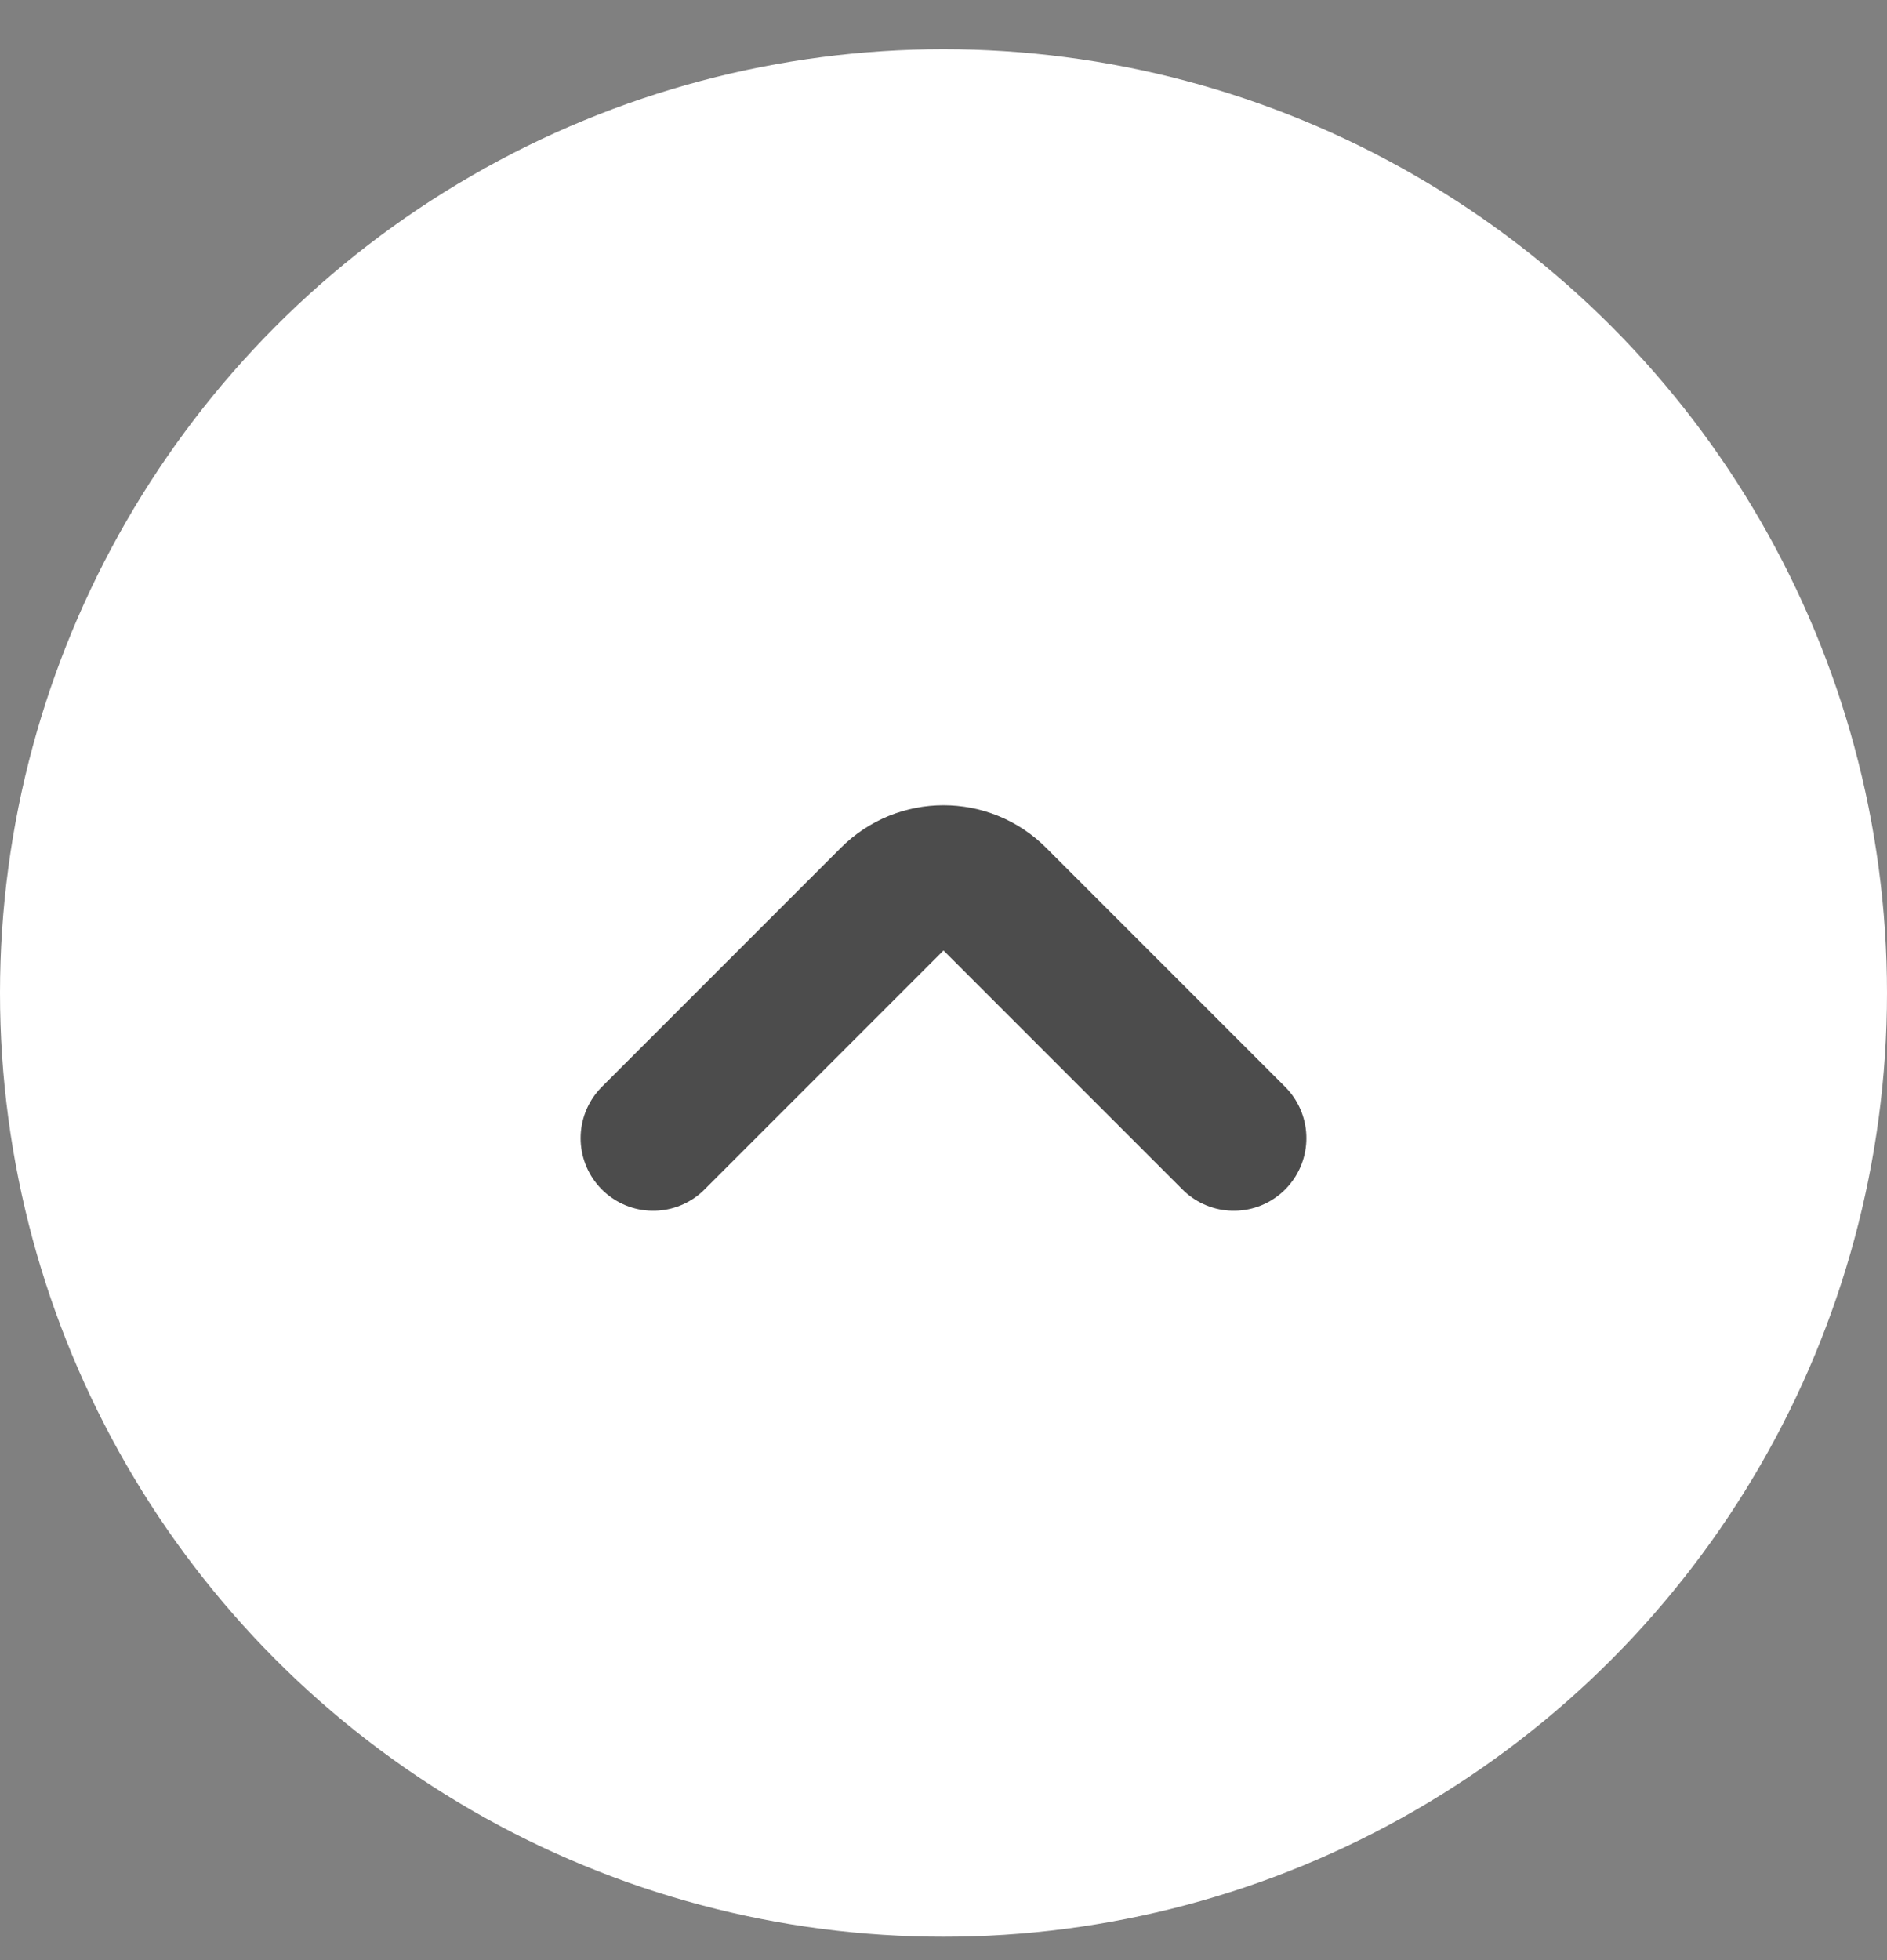
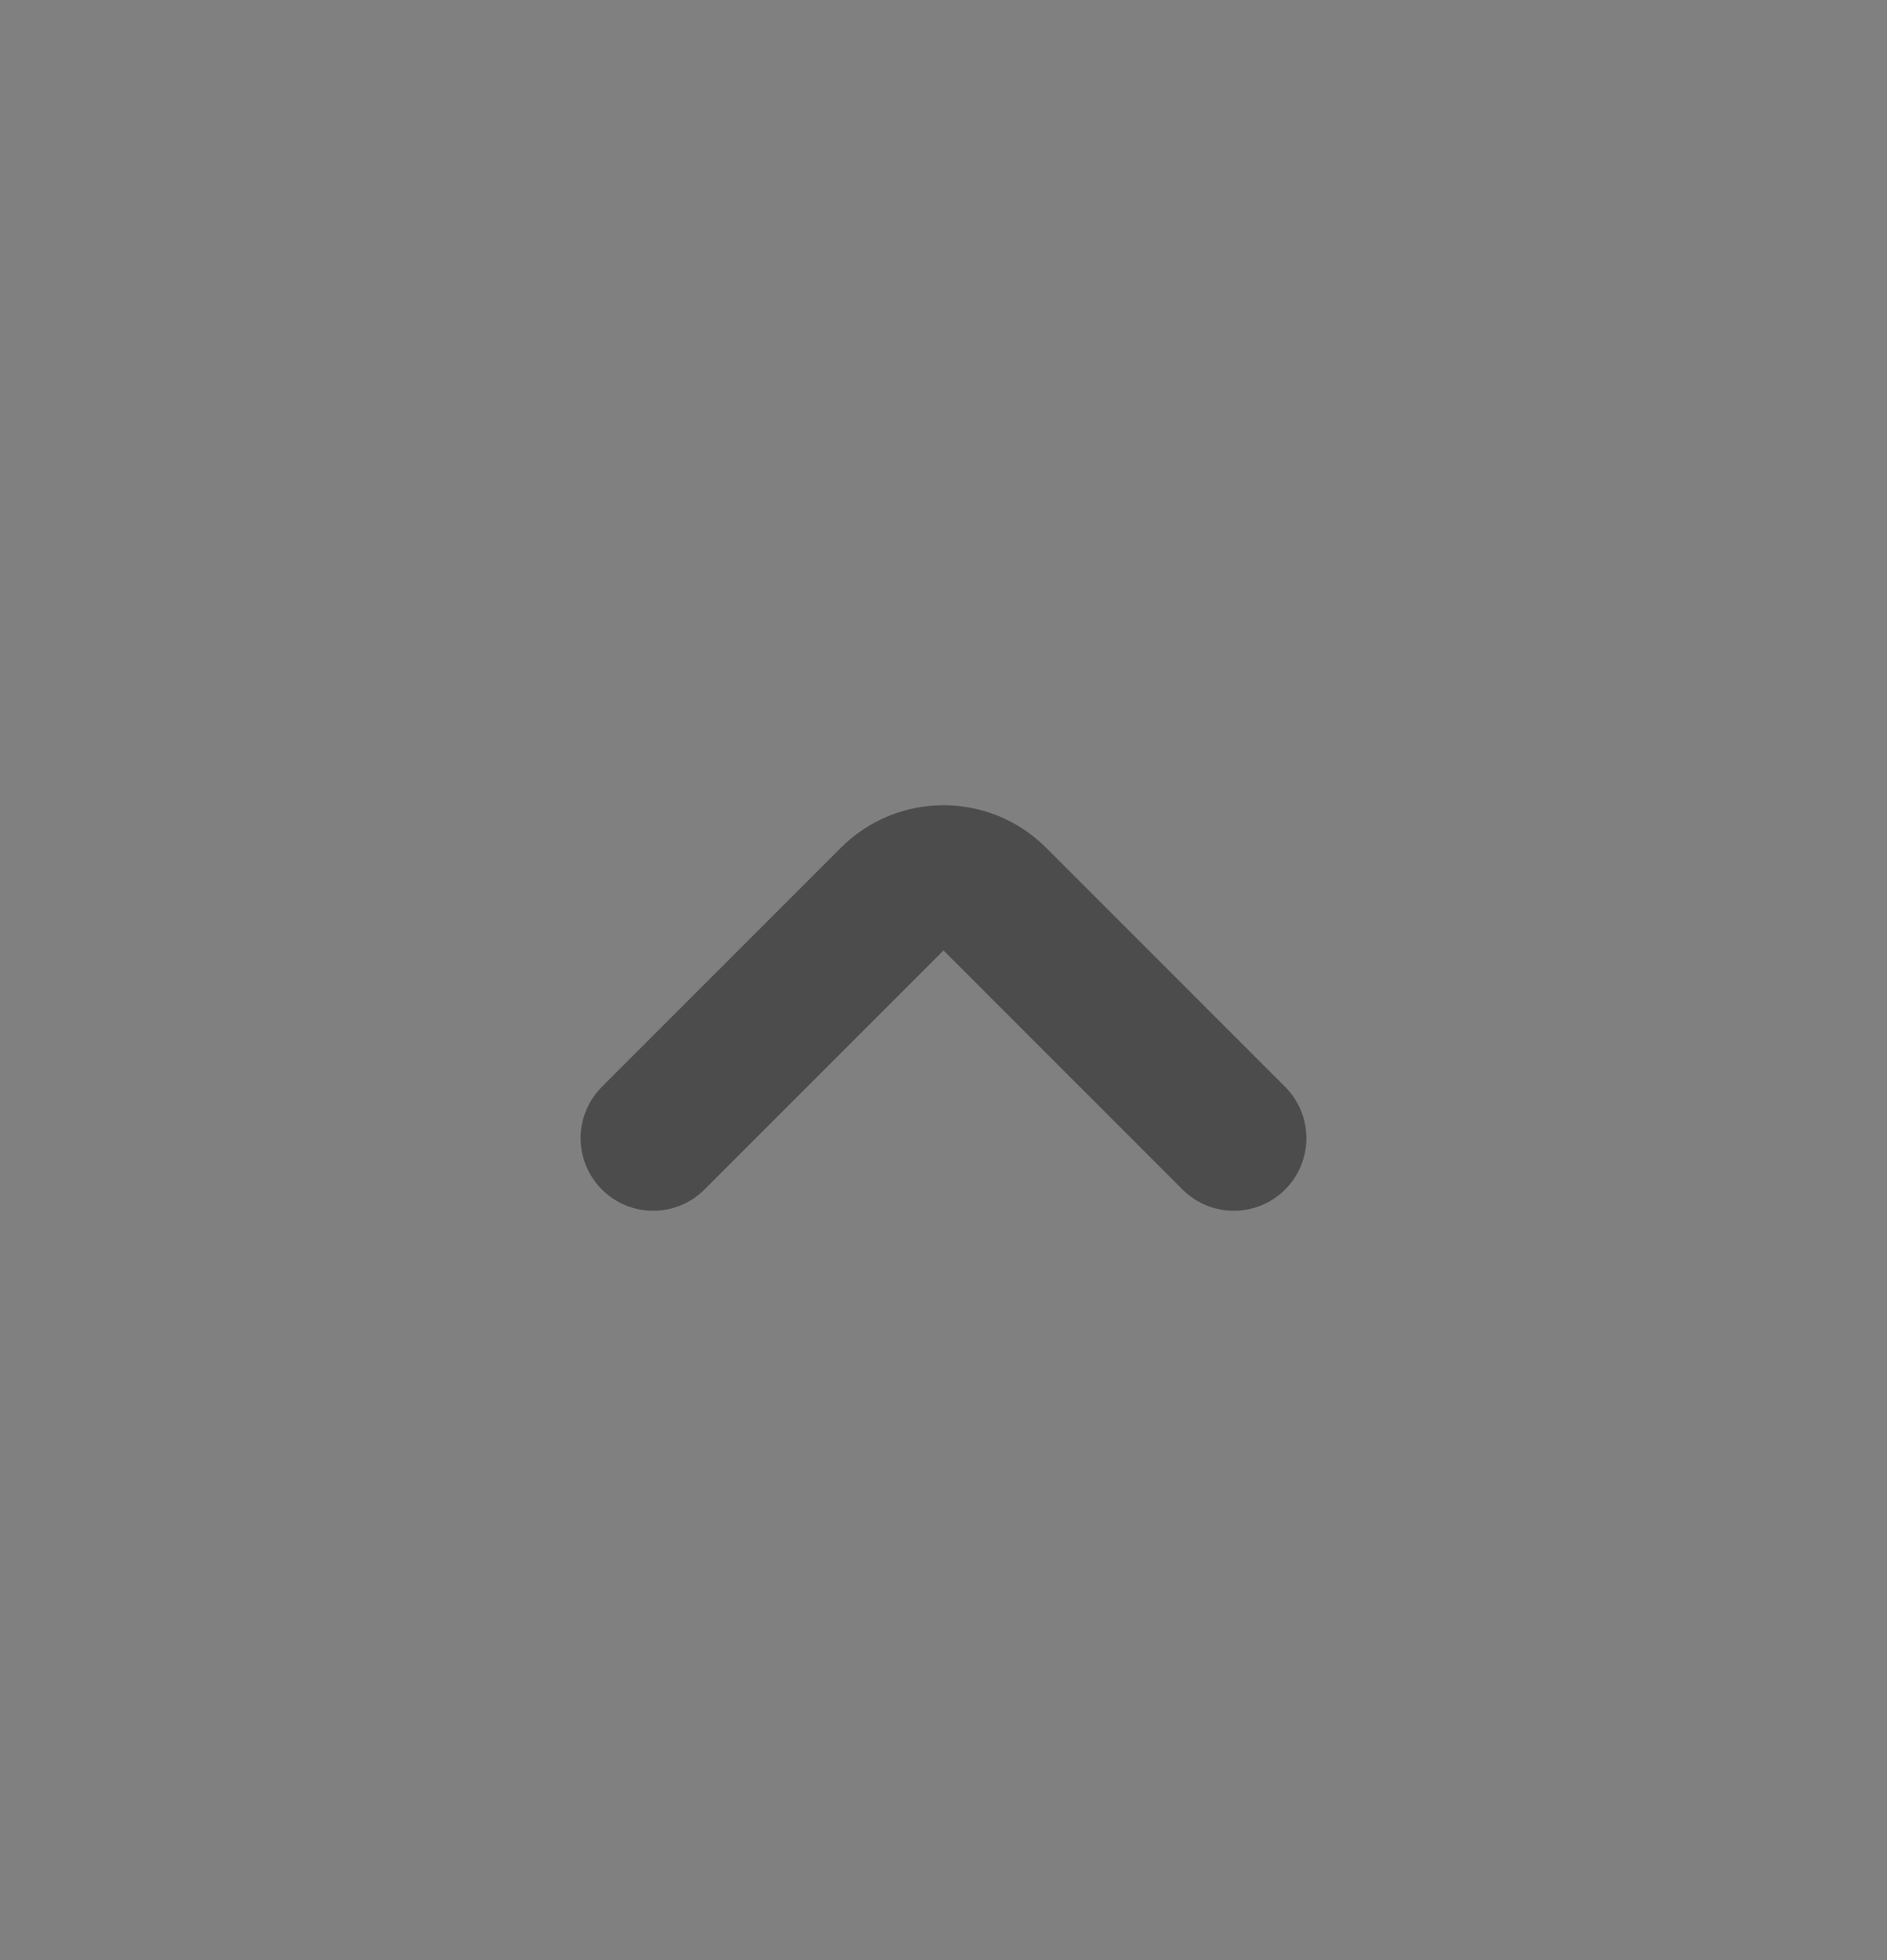
<svg xmlns="http://www.w3.org/2000/svg" width="26" height="27" viewBox="0 0 26 27" fill="none">
  <rect x="0" y="0" width="26" height="27" fill="#808080" stroke="none" />
-   <circle cx="13" cy="13.678" r="13" fill="white" />
  <path d="M9 15.678L12.293 12.385C12.683 11.994 13.317 11.994 13.707 12.385L17 15.678" stroke="#4C4C4C" stroke-width="2" stroke-linecap="round" />
</svg>